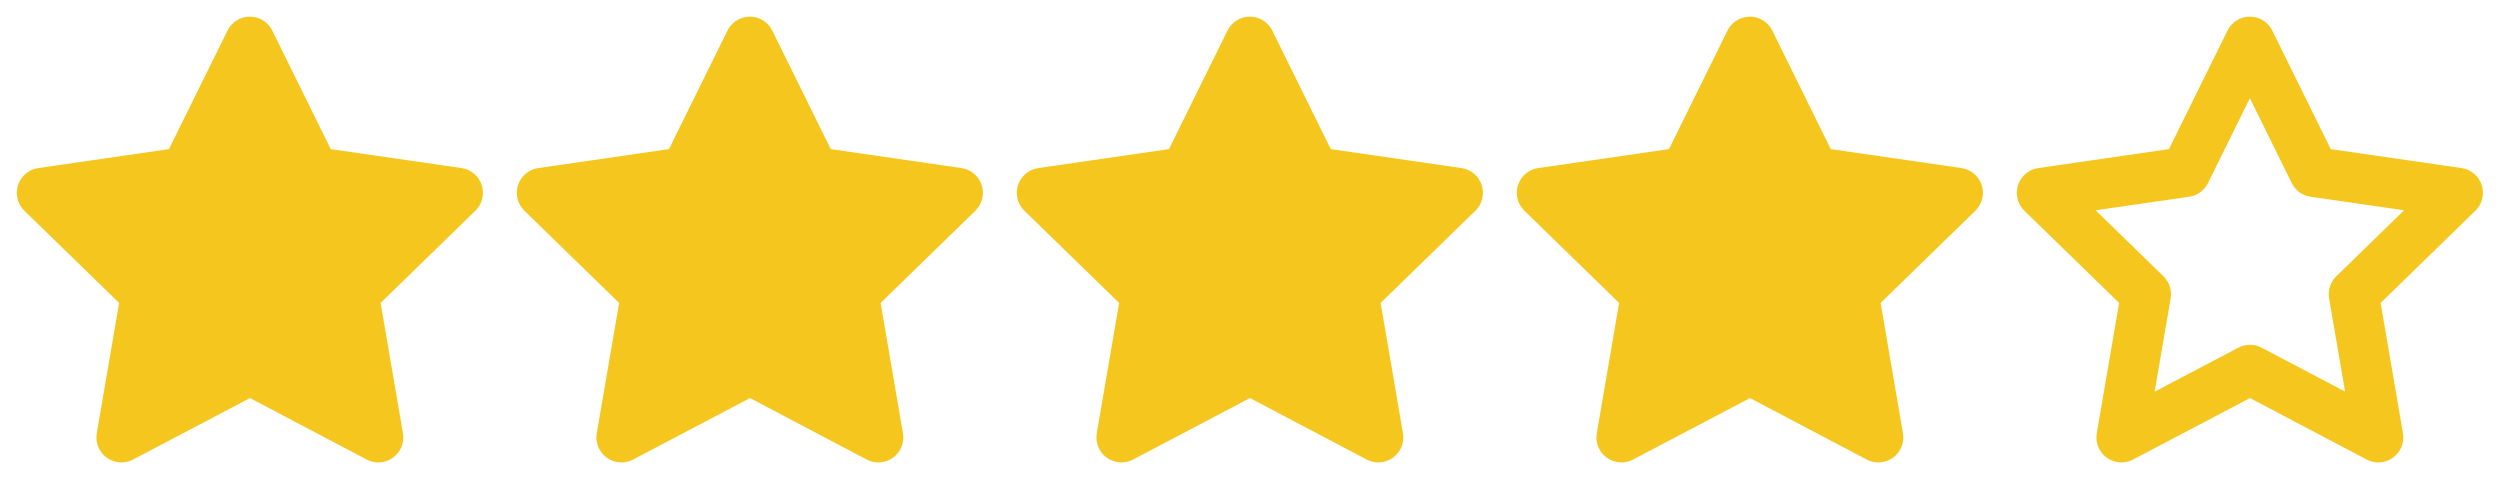
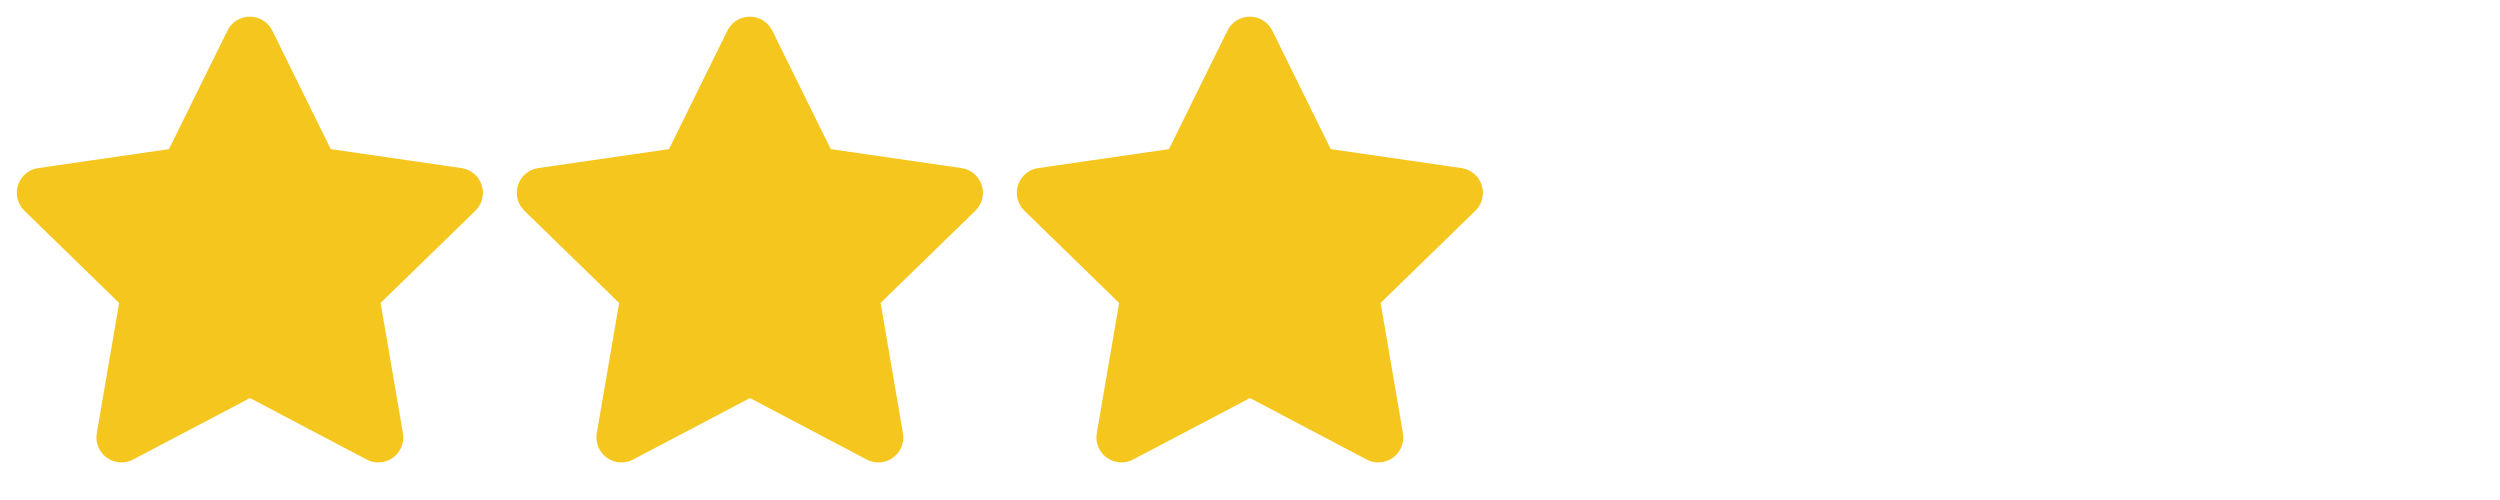
<svg xmlns="http://www.w3.org/2000/svg" width="100" height="20" viewBox="0 0 100 20" fill="none">
  <path fill-rule="evenodd" clip-rule="evenodd" d="M10 14.792L4.857 17.496L5.84 11.768L1.673 7.713L7.423 6.879L9.995 1.668L12.566 6.879L18.316 7.713L14.149 11.768L15.132 17.496L10 14.792Z" fill="#F5C61D" stroke="#F5C61D" stroke-width="2" stroke-linecap="round" stroke-linejoin="round" />
  <path fill-rule="evenodd" clip-rule="evenodd" d="M30 14.792L24.857 17.496L25.84 11.768L21.673 7.713L27.423 6.879L29.994 1.668L32.566 6.879L38.316 7.713L34.15 11.768L35.132 17.496L30 14.792Z" fill="#F5C61D" stroke="#F5C61D" stroke-width="2" stroke-linecap="round" stroke-linejoin="round" />
  <path fill-rule="evenodd" clip-rule="evenodd" d="M50 14.792L44.857 17.496L45.84 11.768L41.673 7.713L47.423 6.879L49.995 1.668L52.566 6.879L58.316 7.713L54.15 11.768L55.132 17.496L50 14.792Z" fill="#F5C61D" stroke="#F5C61D" stroke-width="2" stroke-linecap="round" stroke-linejoin="round" />
-   <path fill-rule="evenodd" clip-rule="evenodd" d="M70 14.792L64.857 17.496L65.84 11.768L61.673 7.713L67.423 6.879L69.995 1.668L72.566 6.879L78.316 7.713L74.15 11.768L75.132 17.496L70 14.792Z" fill="#F5C61D" stroke="#F5C61D" stroke-width="2" stroke-linecap="round" stroke-linejoin="round" />
-   <path fill-rule="evenodd" clip-rule="evenodd" d="M90 14.792L84.857 17.496L85.84 11.768L81.673 7.713L87.423 6.879L89.995 1.668L92.566 6.879L98.316 7.713L94.15 11.768L95.132 17.496L90 14.792Z" stroke="#F5C61D" stroke-width="2" stroke-linecap="round" stroke-linejoin="round" />
</svg>